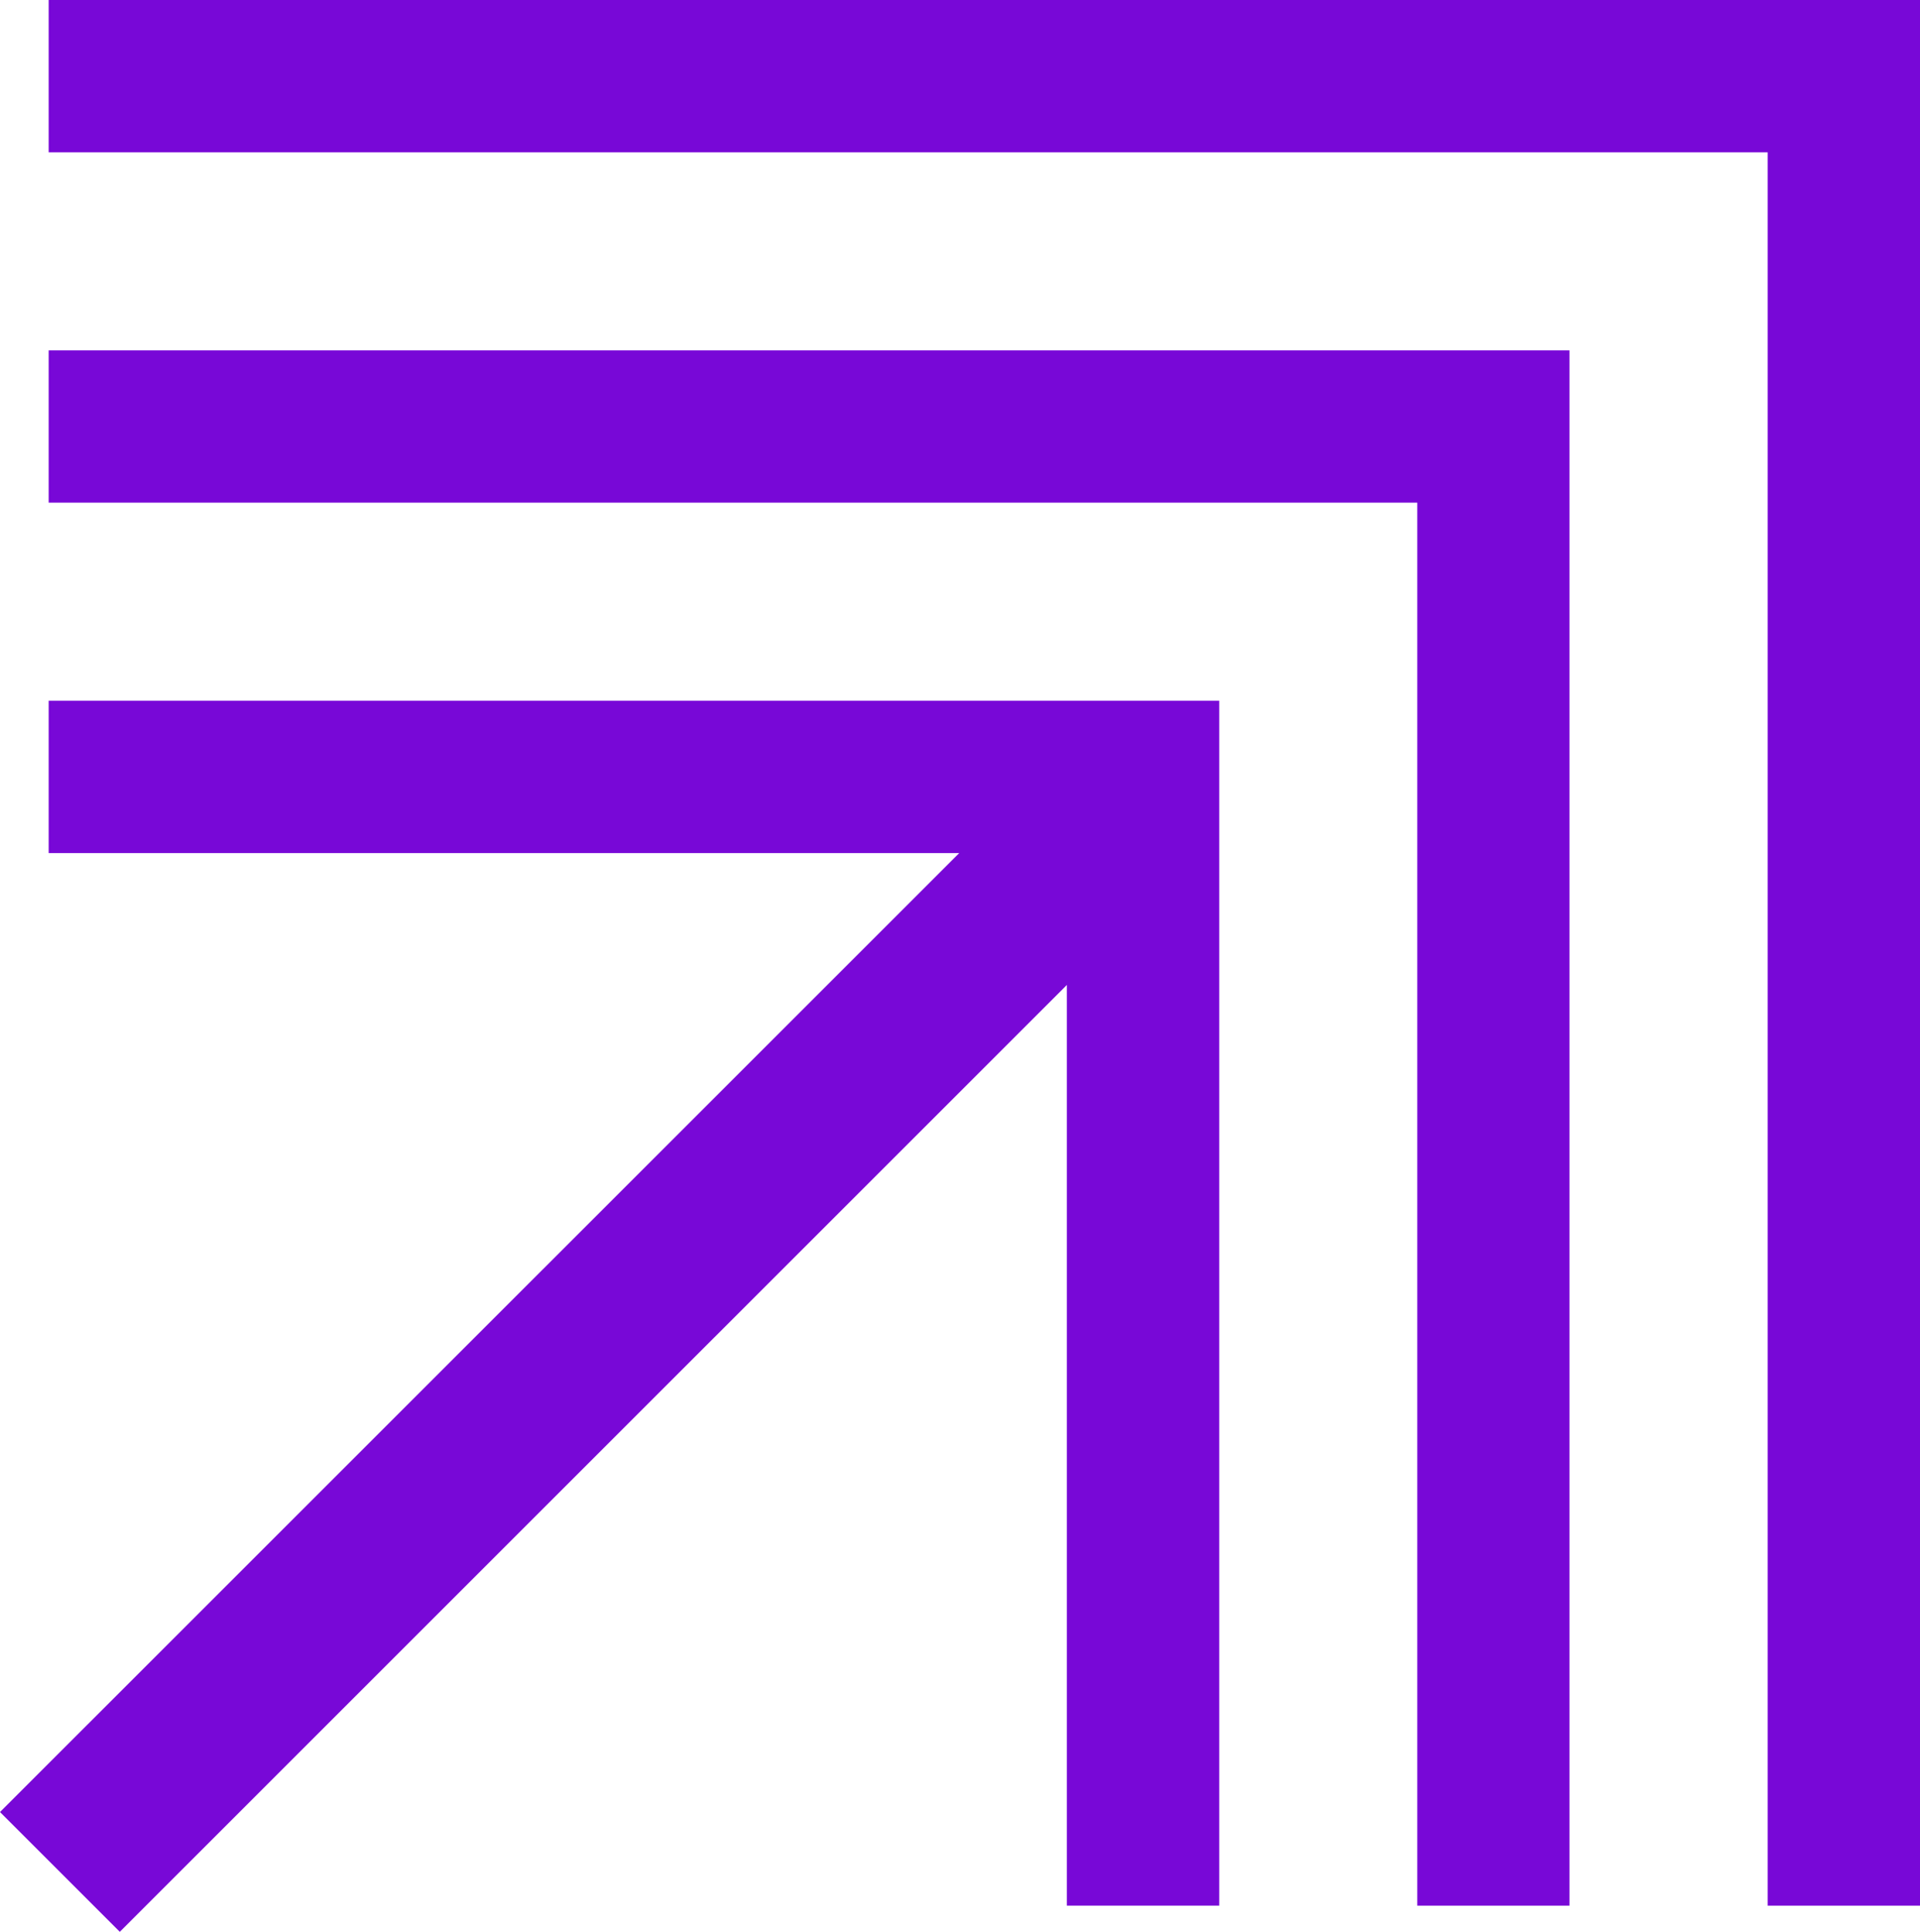
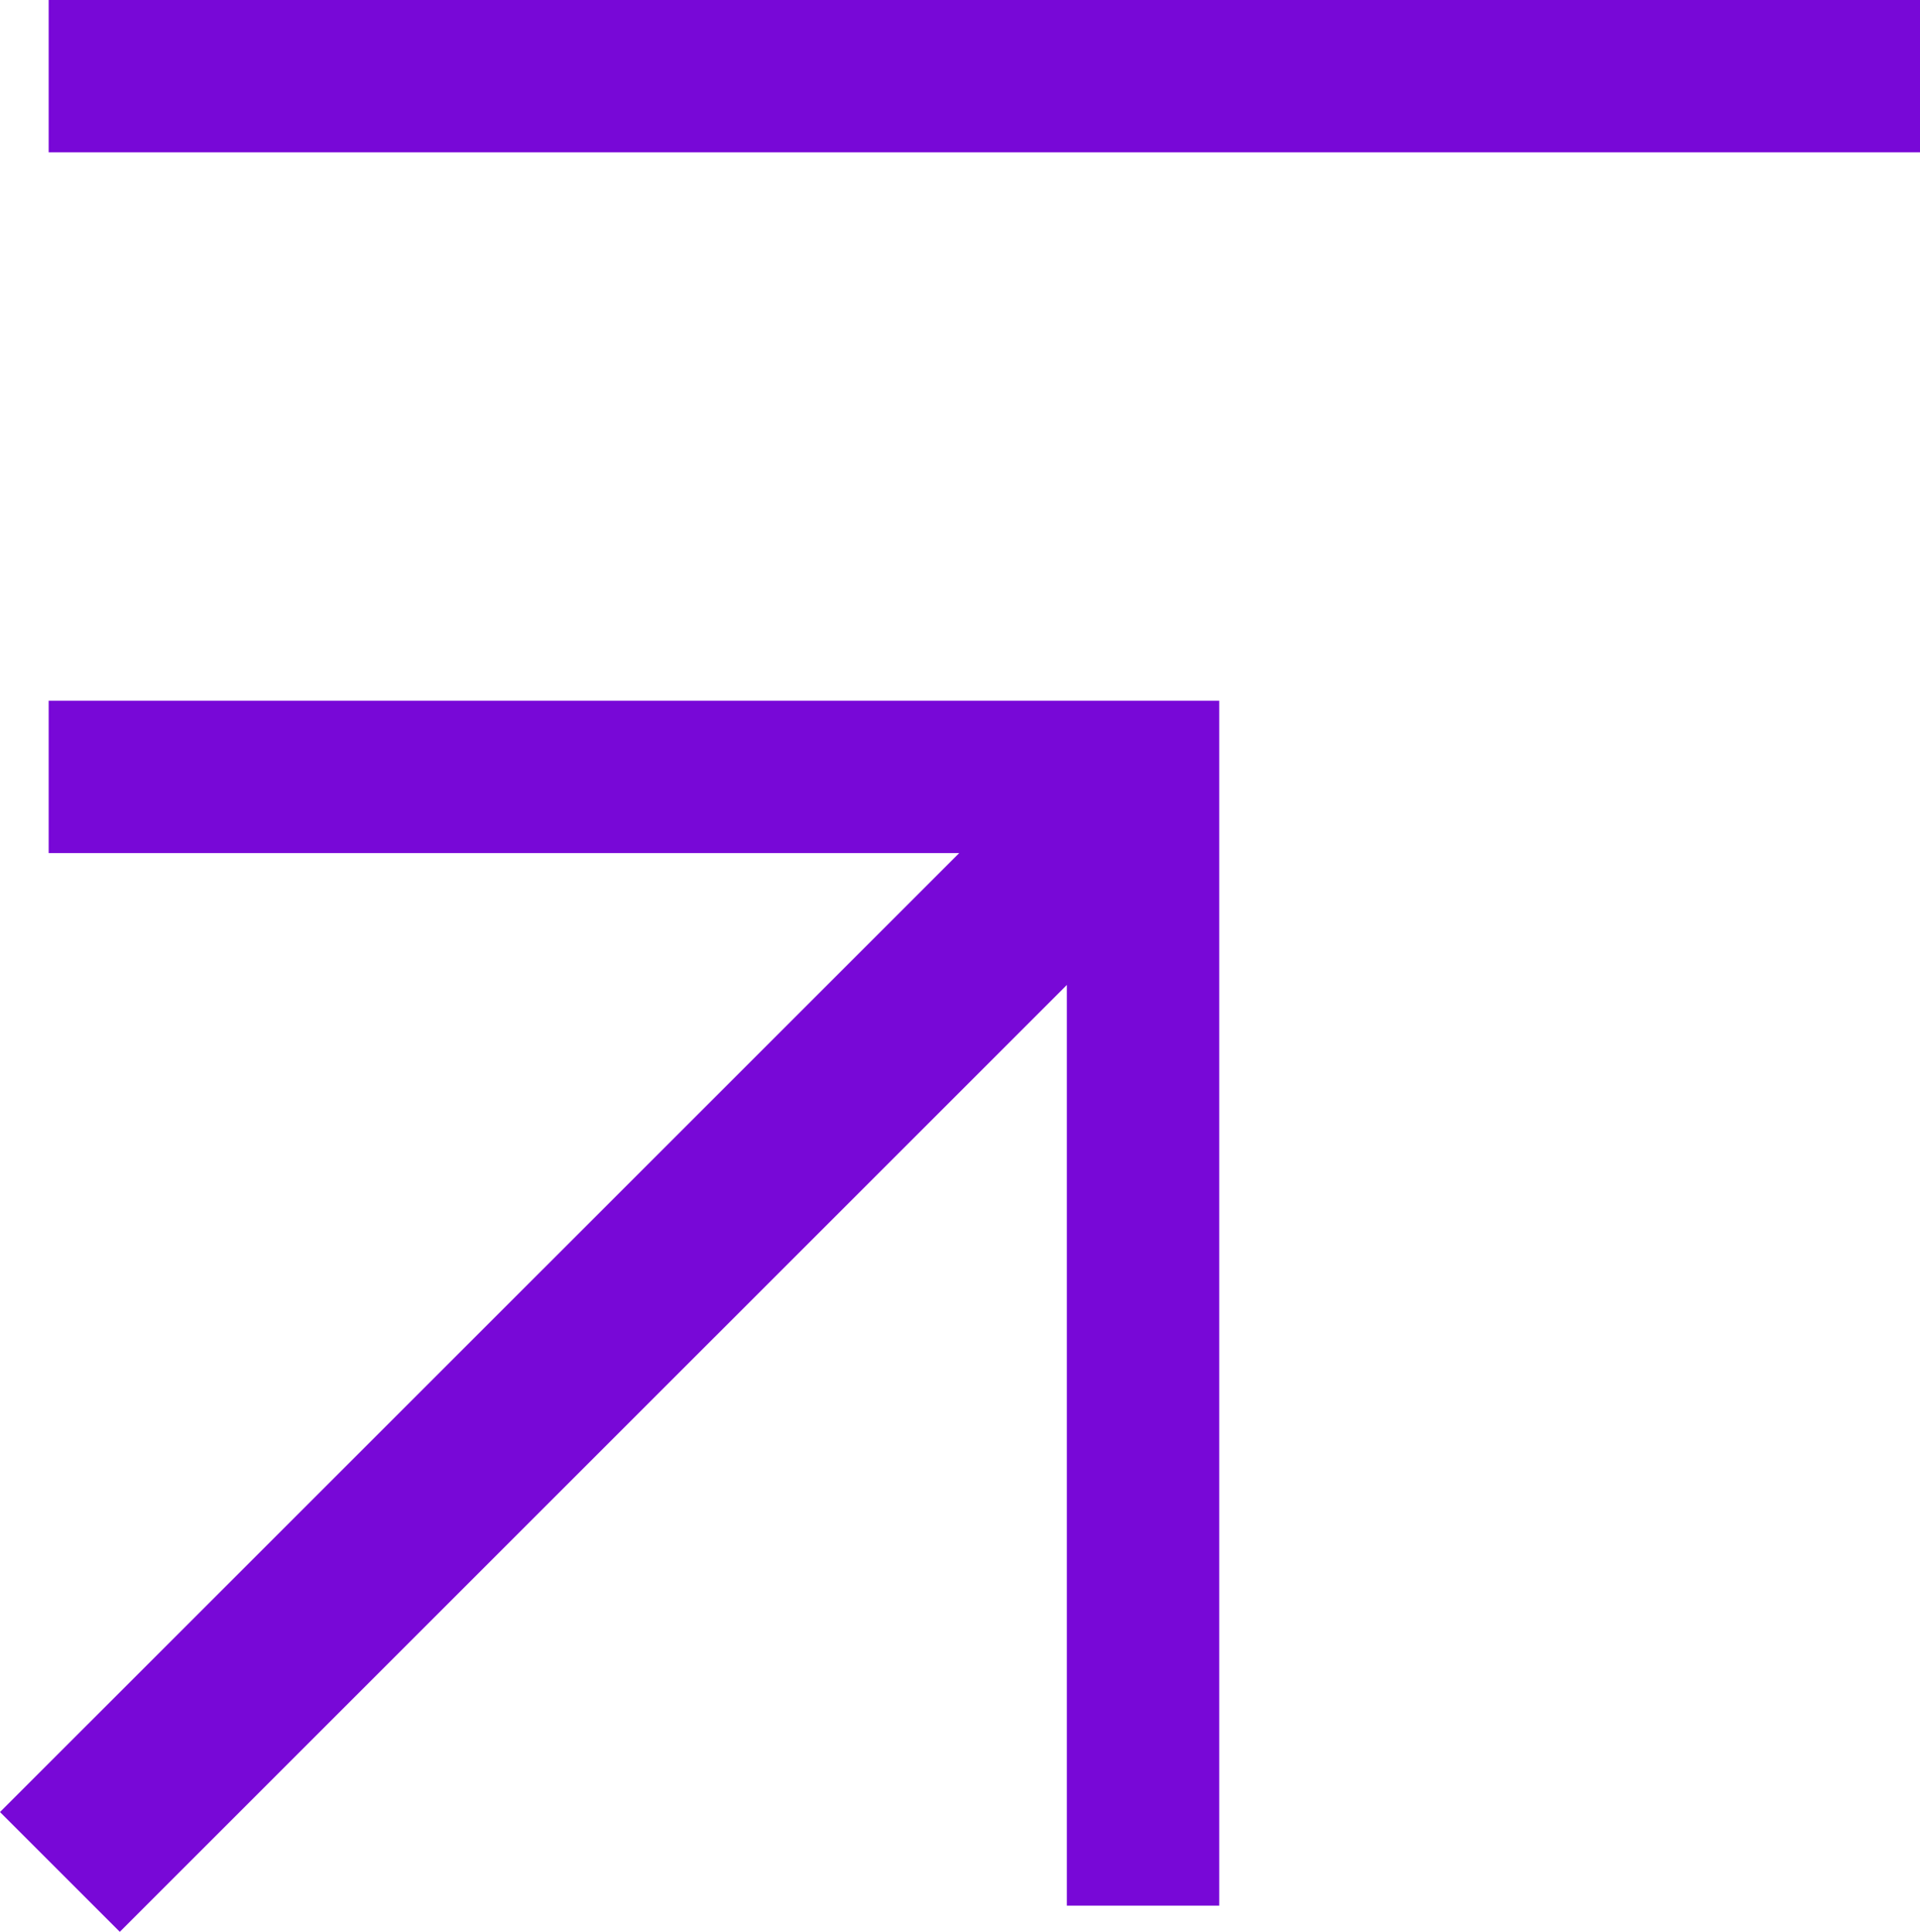
<svg xmlns="http://www.w3.org/2000/svg" width="35.5" height="35.724" viewBox="0 0 35.5 35.724">
  <g id="Group_751" data-name="Group 751" transform="translate(0 0)">
    <path id="Path_1746" data-name="Path 1746" d="M.9,53v2.817H17.736L0,73.551l2.215,2.215,17.511-17.51V75.282h2.817V53Z" transform="translate(0 -40.042)" fill="#7808d7" />
-     <path id="Path_1747" data-name="Path 1747" d="M3.681,29.316H28.986V55.261H31.8V26.5H3.681Z" transform="translate(-2.781 -20.021)" fill="#7808d7" />
-     <path id="Path_1748" data-name="Path 1748" d="M3.681,0V2.817H35.464V35.24h2.817V0Z" transform="translate(-2.781)" fill="#7808d7" />
+     <path id="Path_1748" data-name="Path 1748" d="M3.681,0V2.817H35.464h2.817V0Z" transform="translate(-2.781)" fill="#7808d7" />
  </g>
</svg>